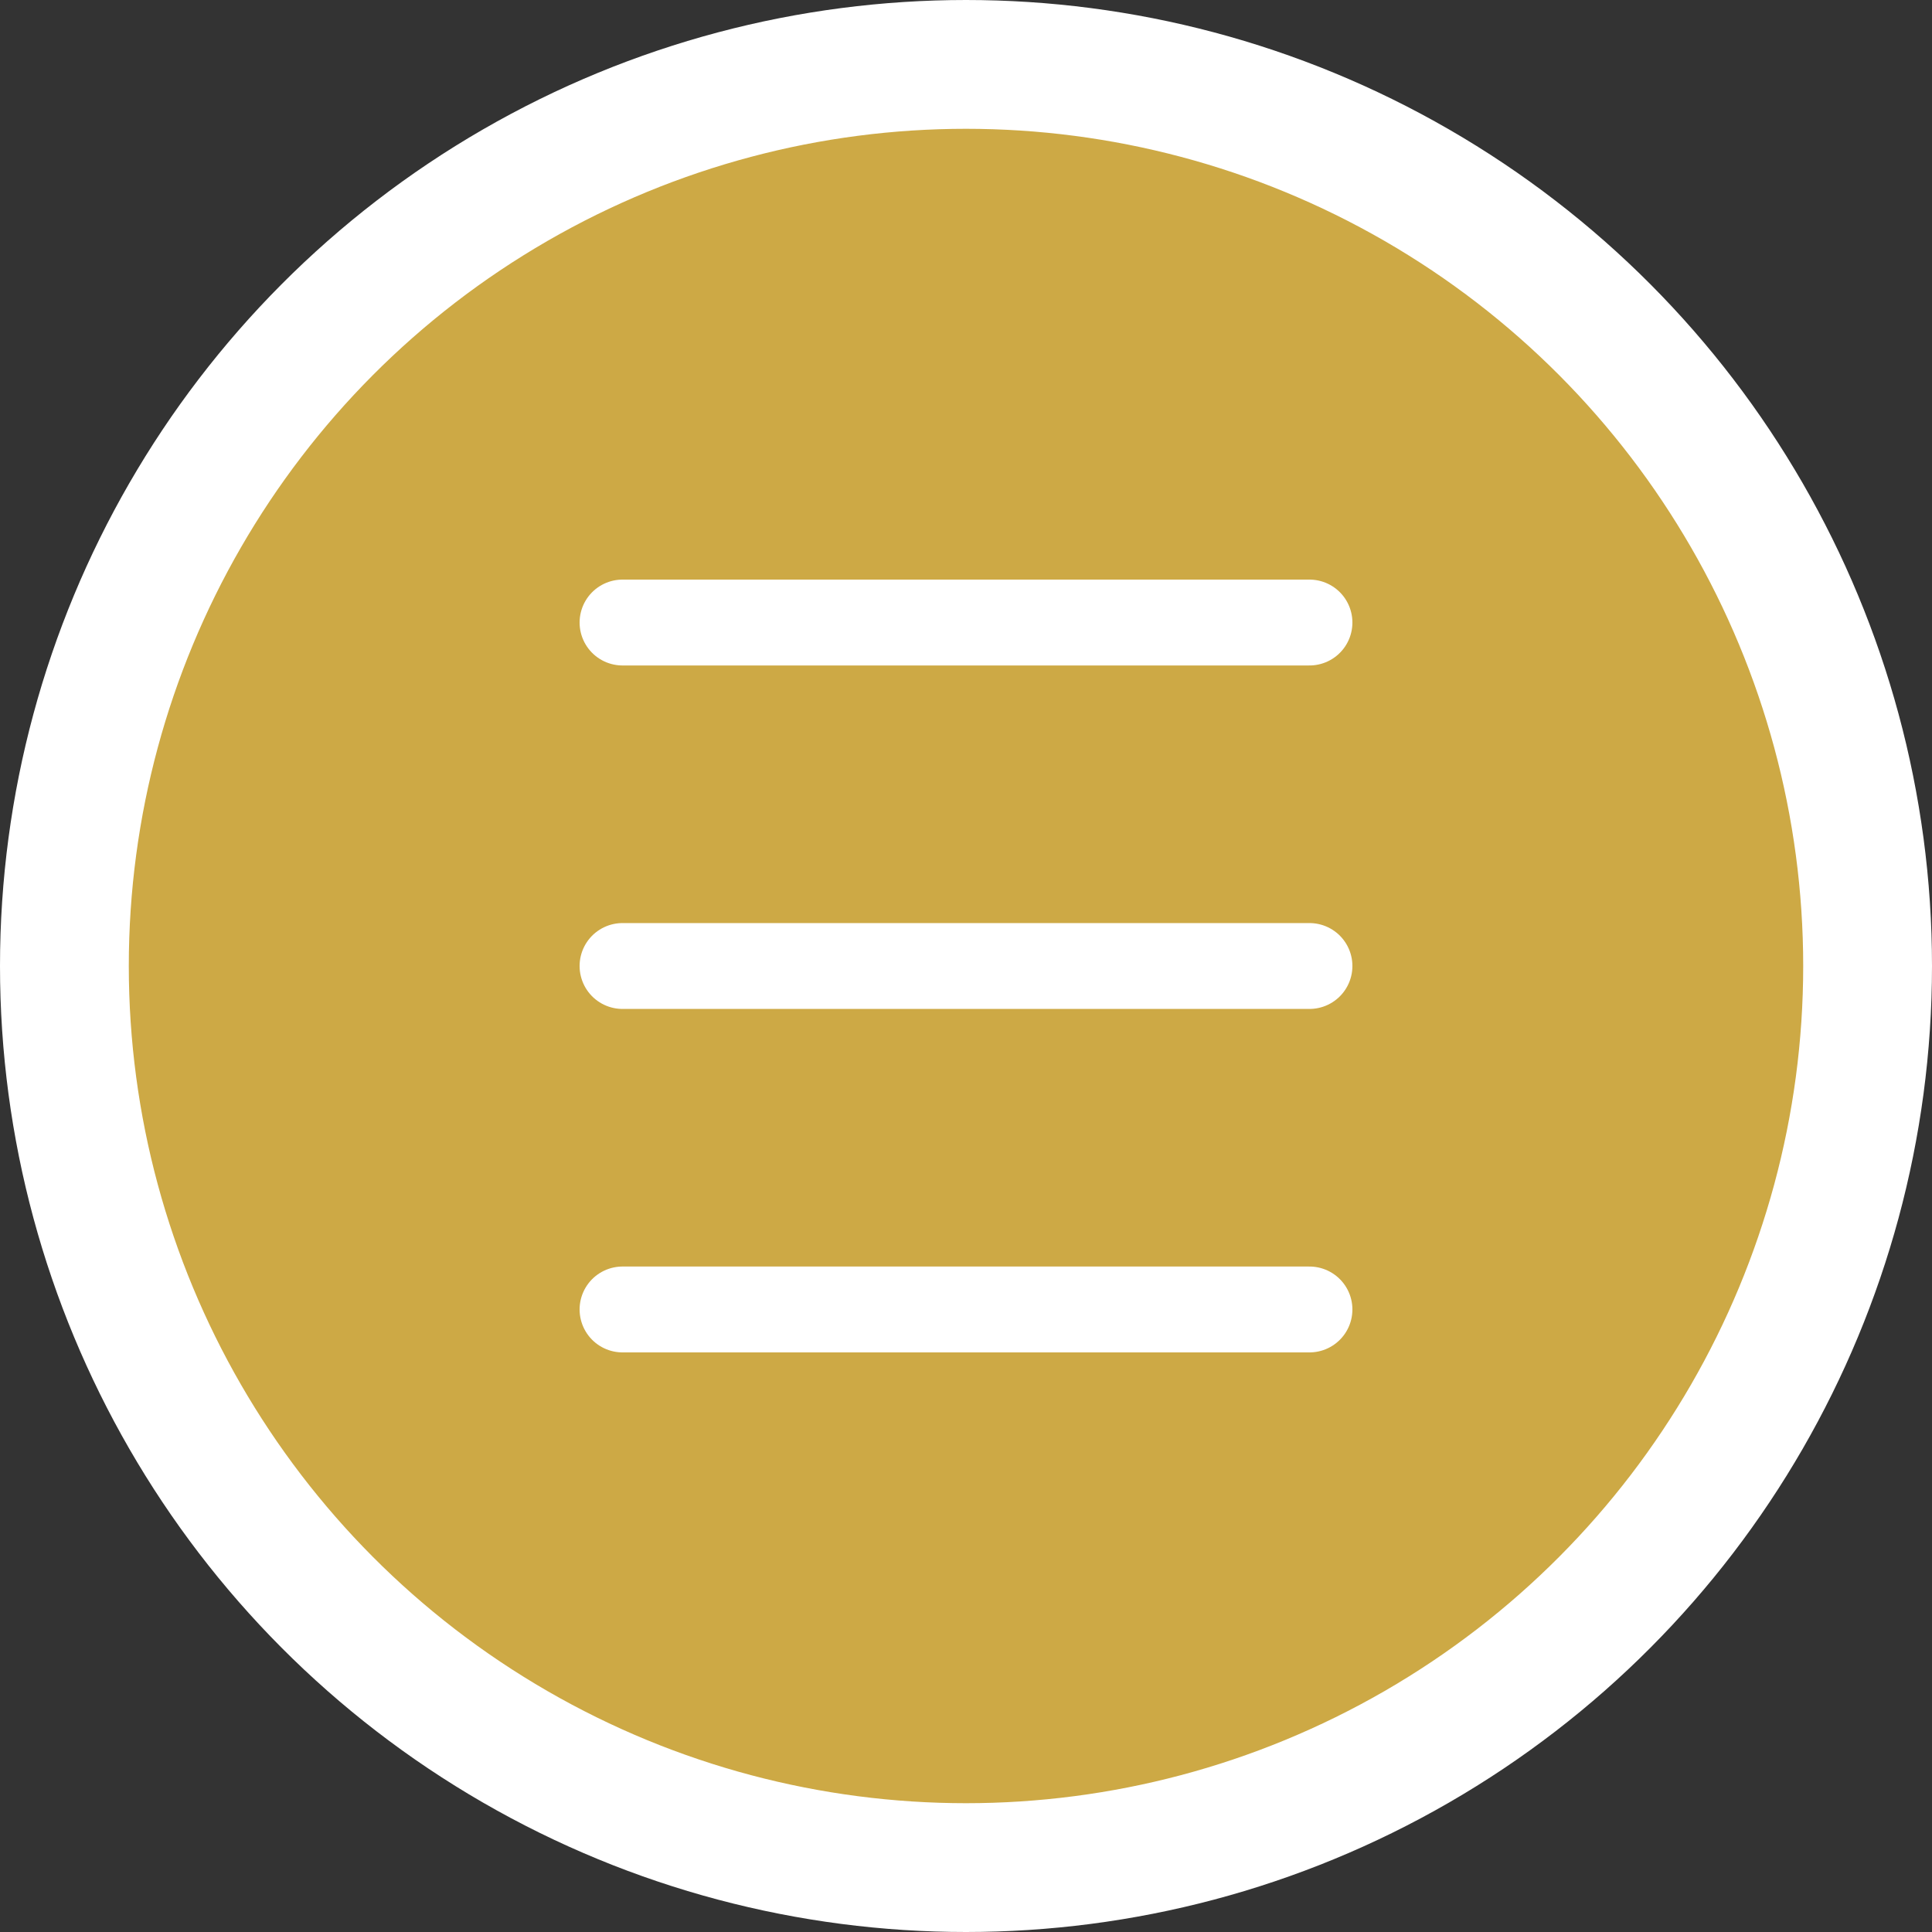
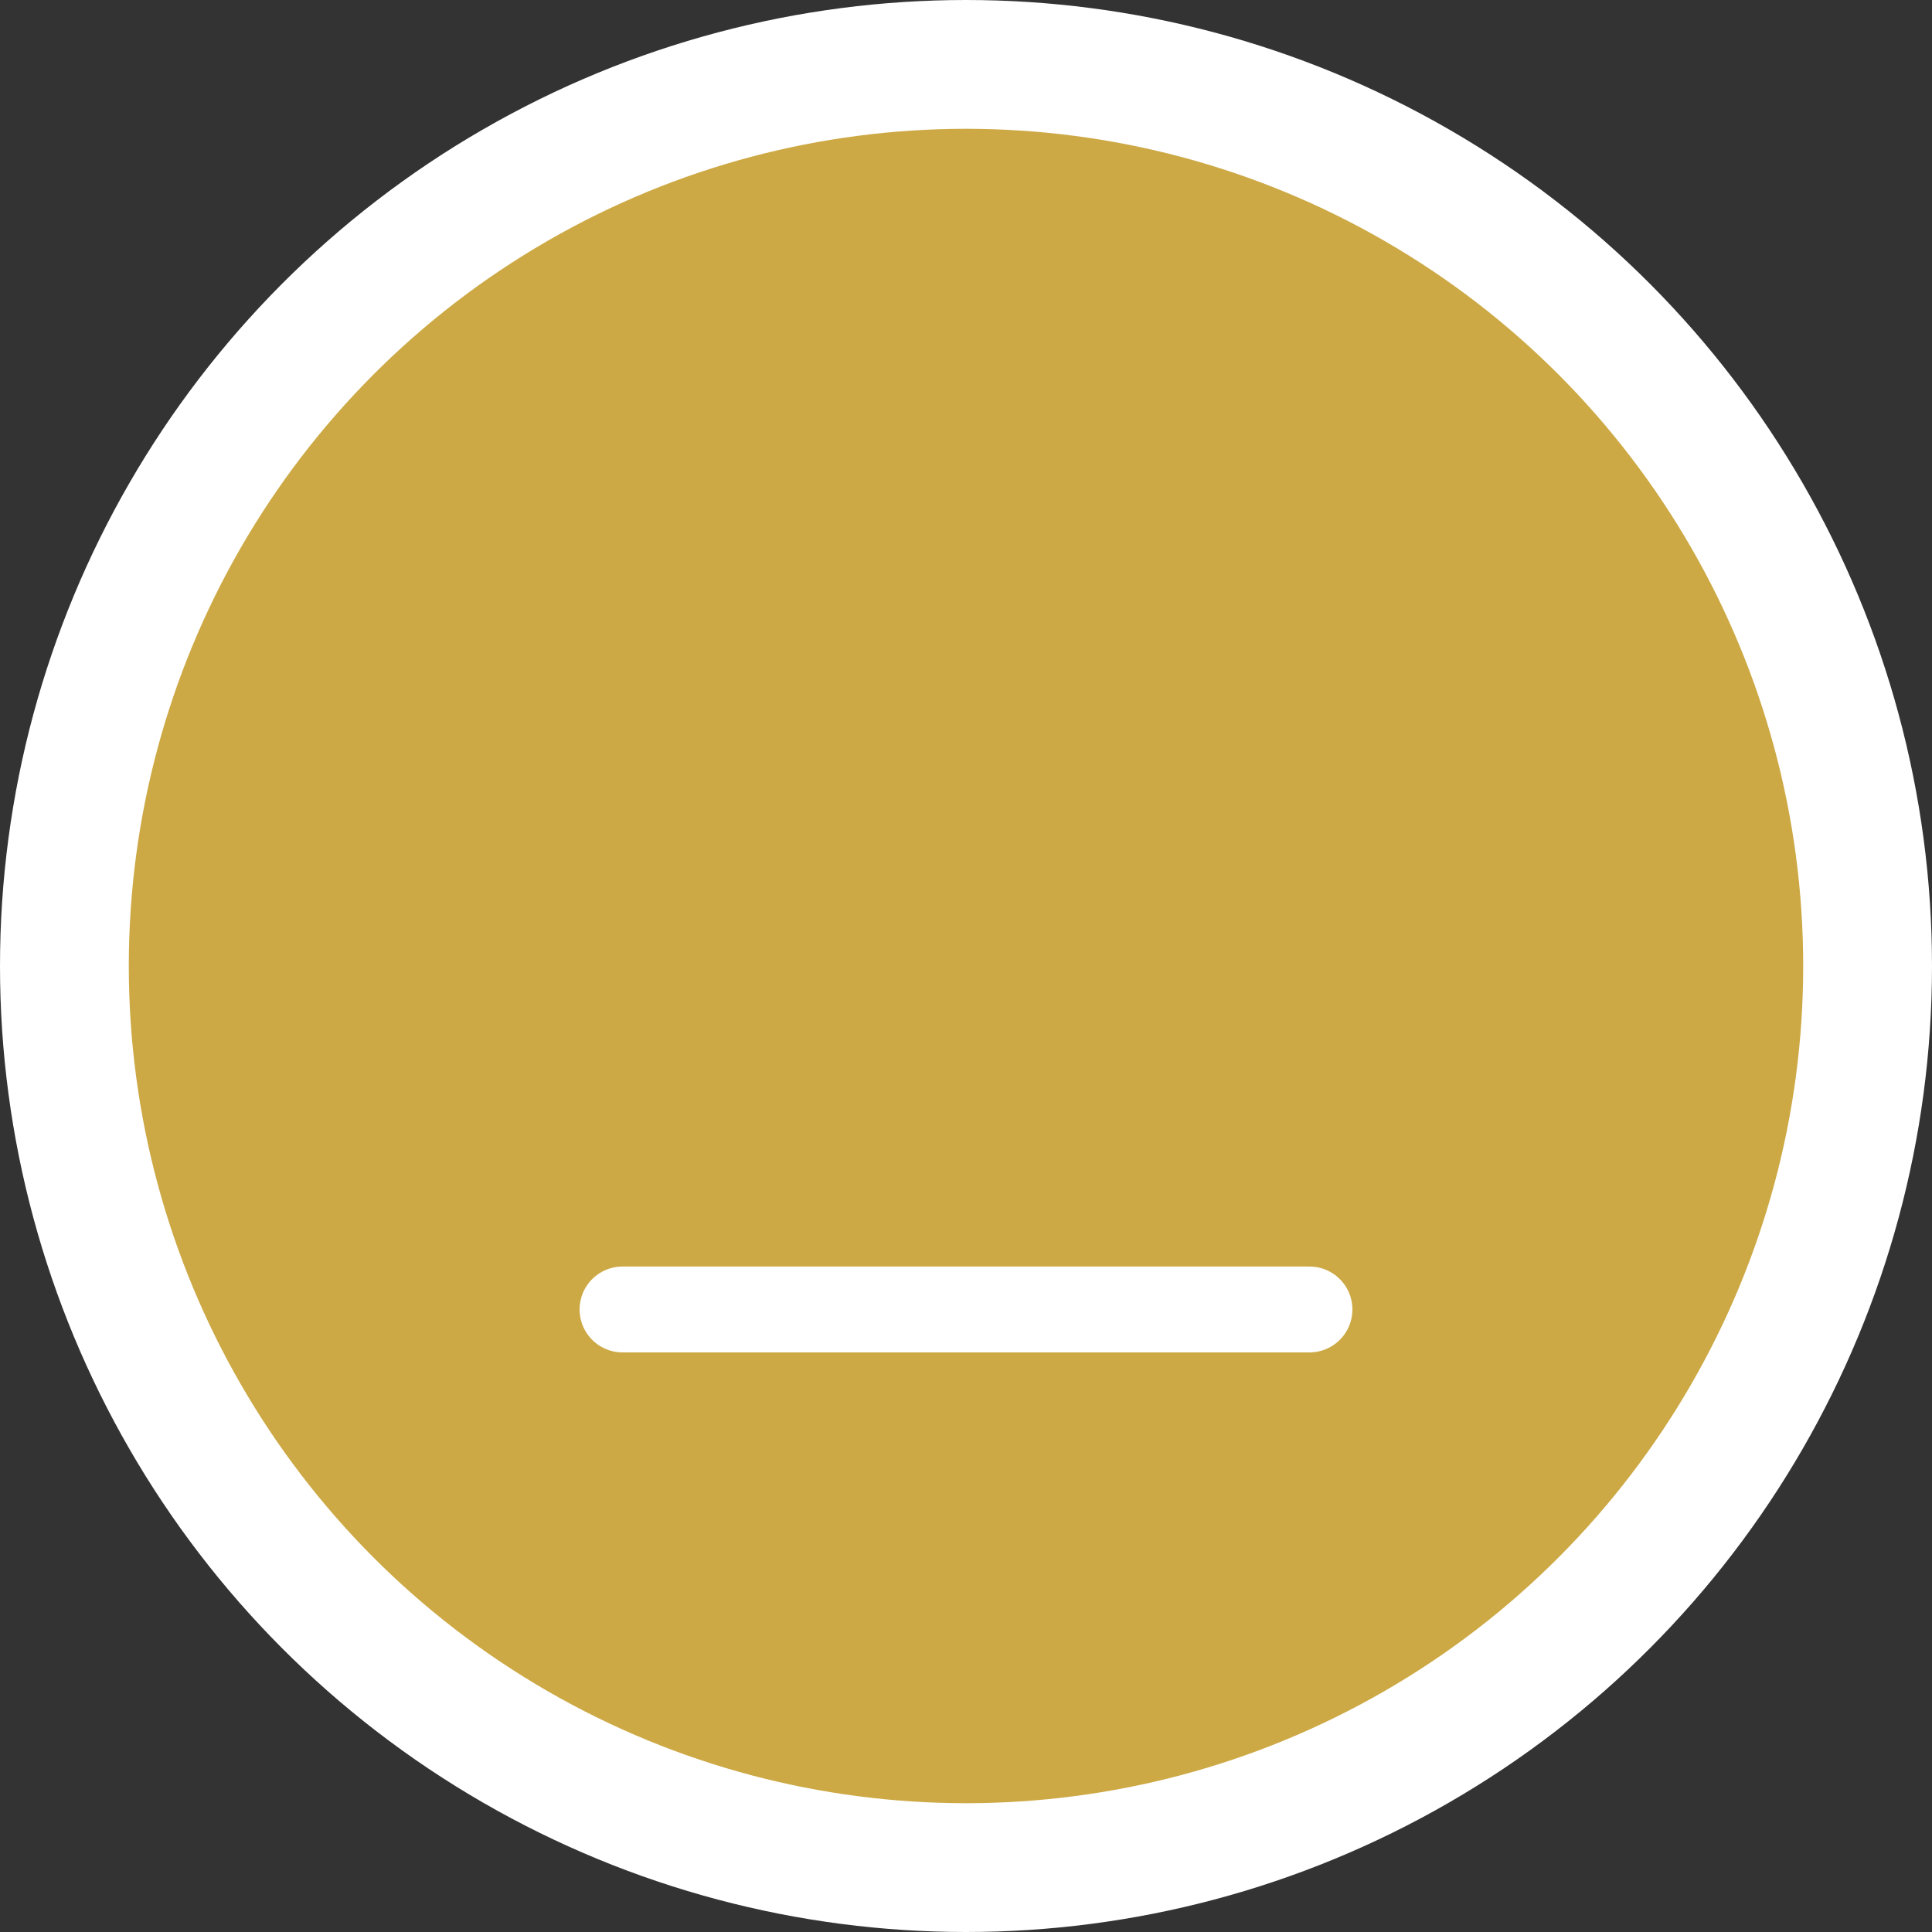
<svg xmlns="http://www.w3.org/2000/svg" id="_レイヤー_2" viewBox="0 0 45 45">
  <rect x="0" y="0" width="45" height="45" fill="#333333" stroke="none" />
  <defs>
    <style>
            .cls-1{fill:#cda945;stroke-miterlimit:10;stroke-width:3px;}.cls-1,.cls-2{stroke:#fff;}.cls-2{fill:none;stroke-linecap:round;stroke-linejoin:round;stroke-width:2px;}</style>
  </defs>
  <g id="_レイヤー_1-2">
    <g>
      <circle class="cls-1" cx="22.5" cy="22.5" r="21" />
      <g>
-         <line class="cls-2" x1="14.5" y1="14.5" x2="30.5" y2="14.5" />
-         <line class="cls-2" x1="14.5" y1="22.5" x2="30.5" y2="22.5" />
        <line class="cls-2" x1="14.5" y1="30.5" x2="30.5" y2="30.5" />
      </g>
    </g>
  </g>
</svg>